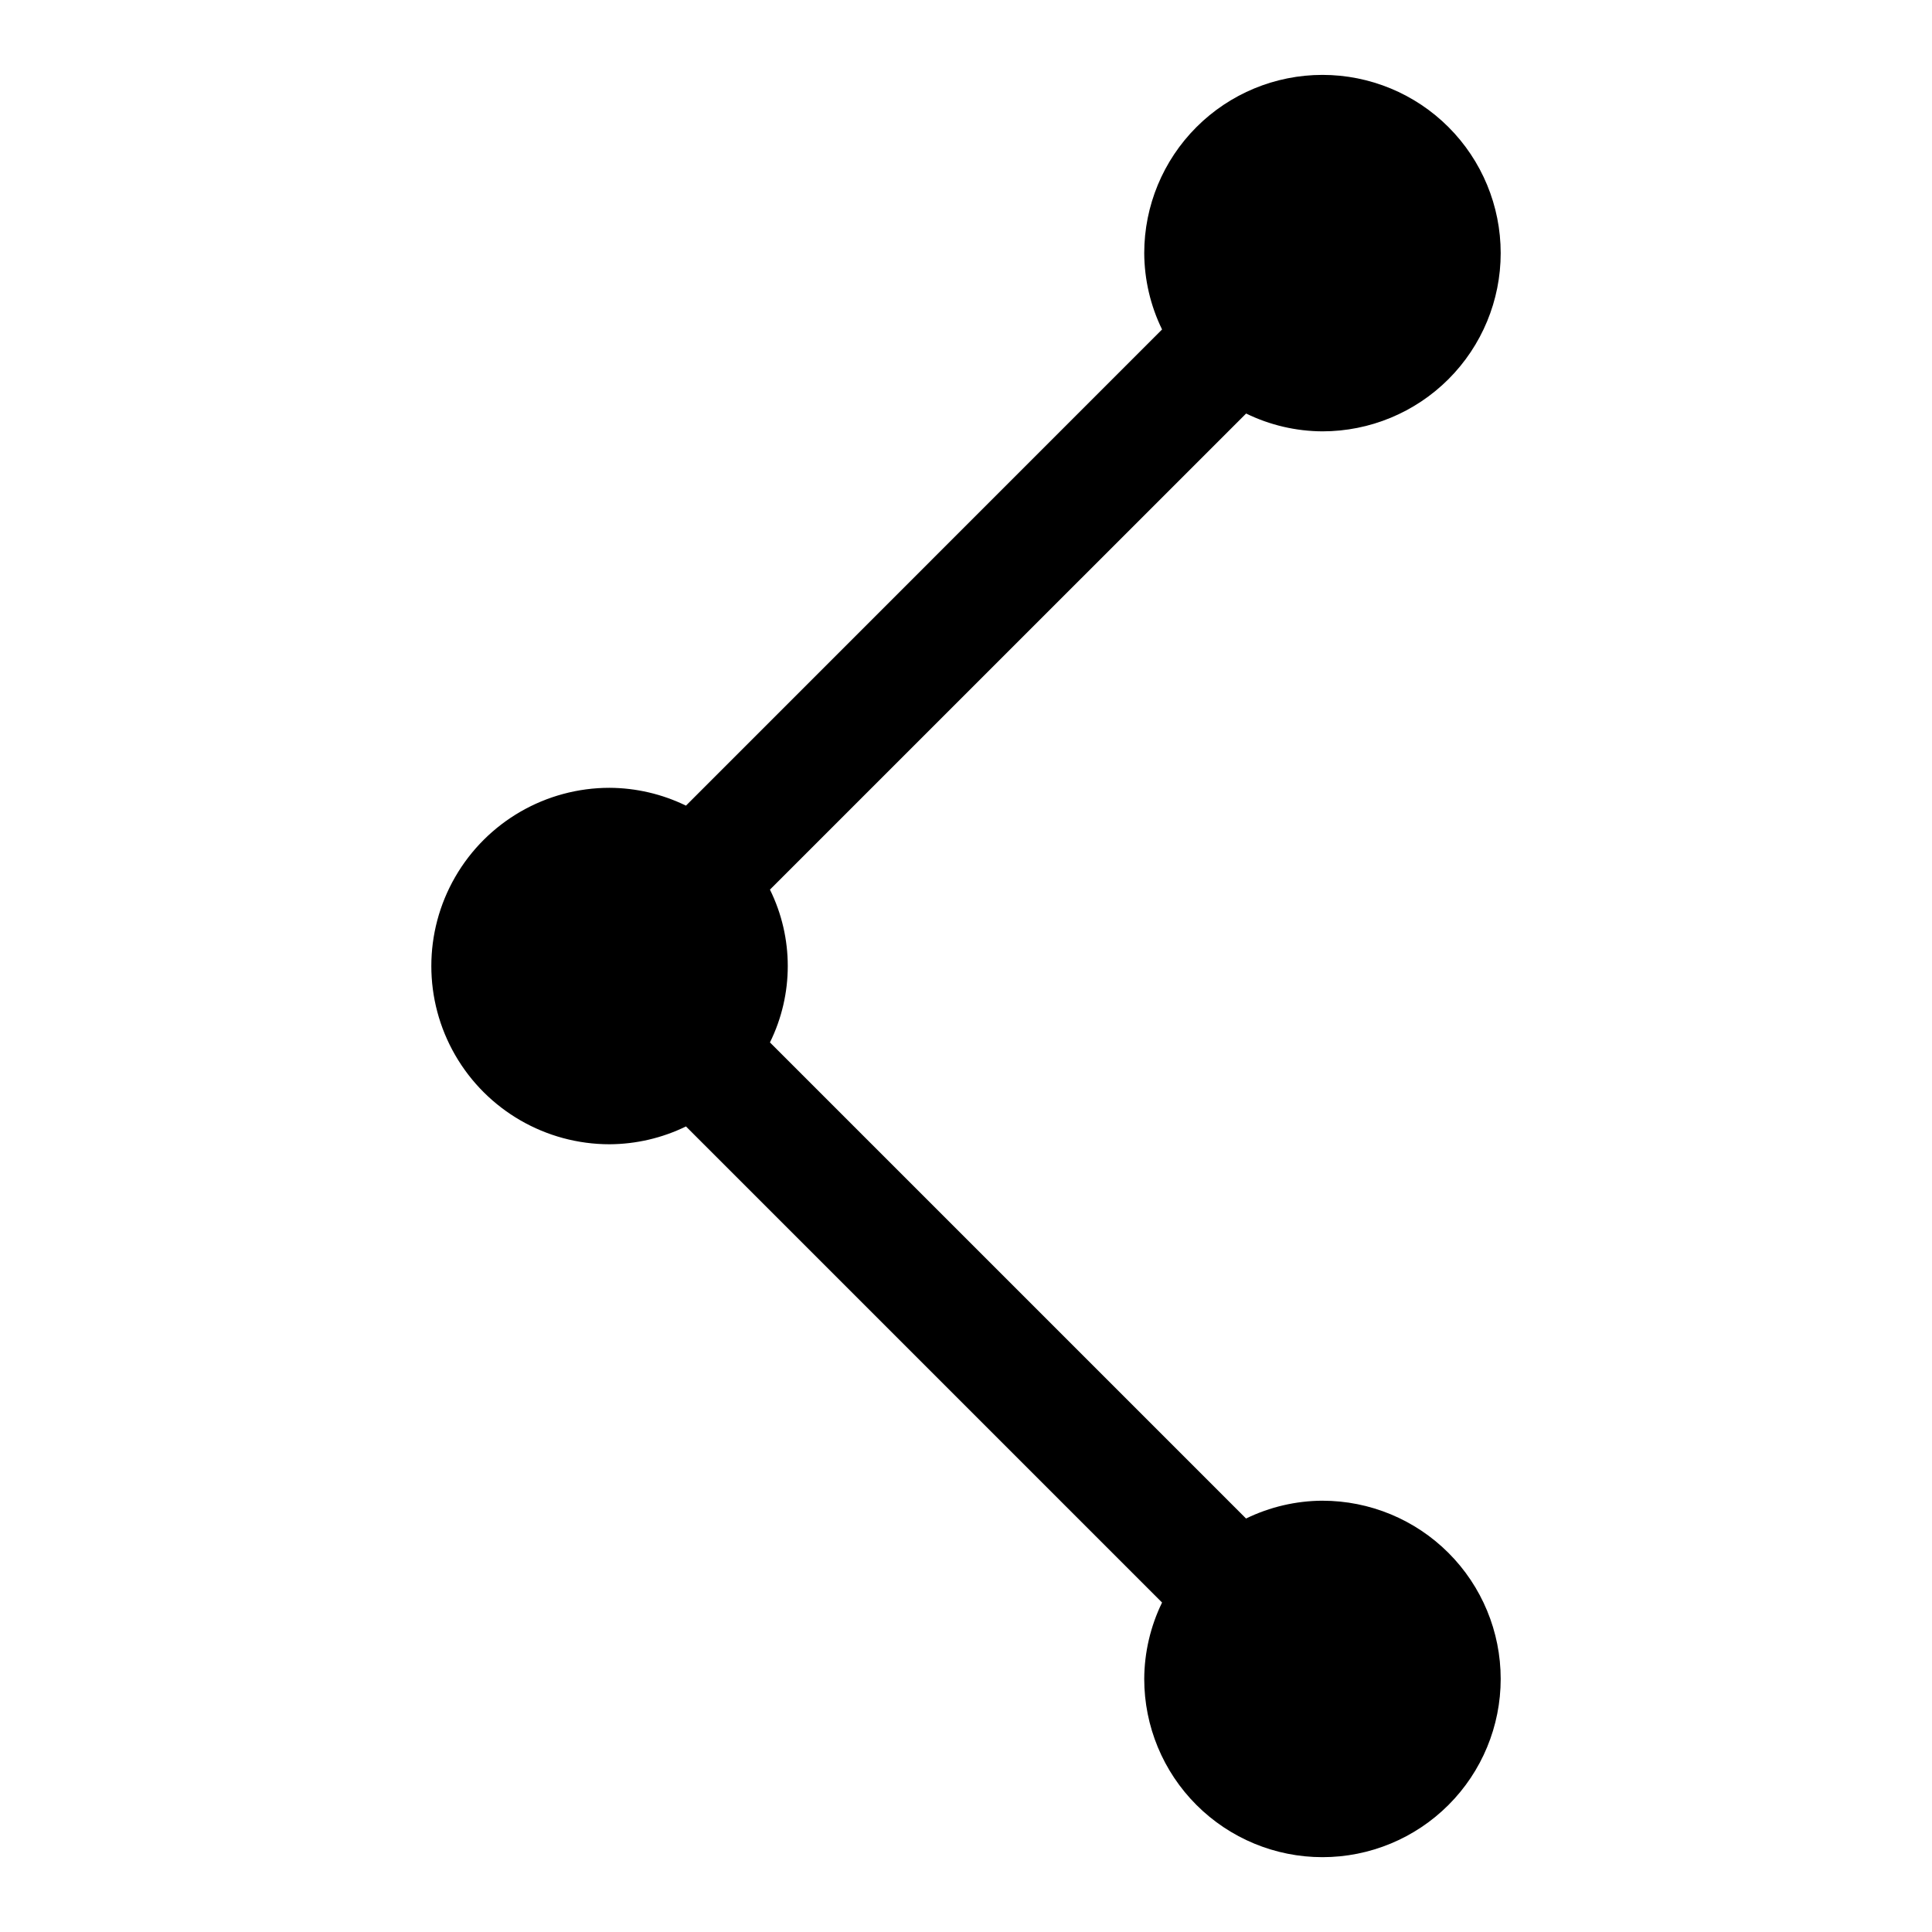
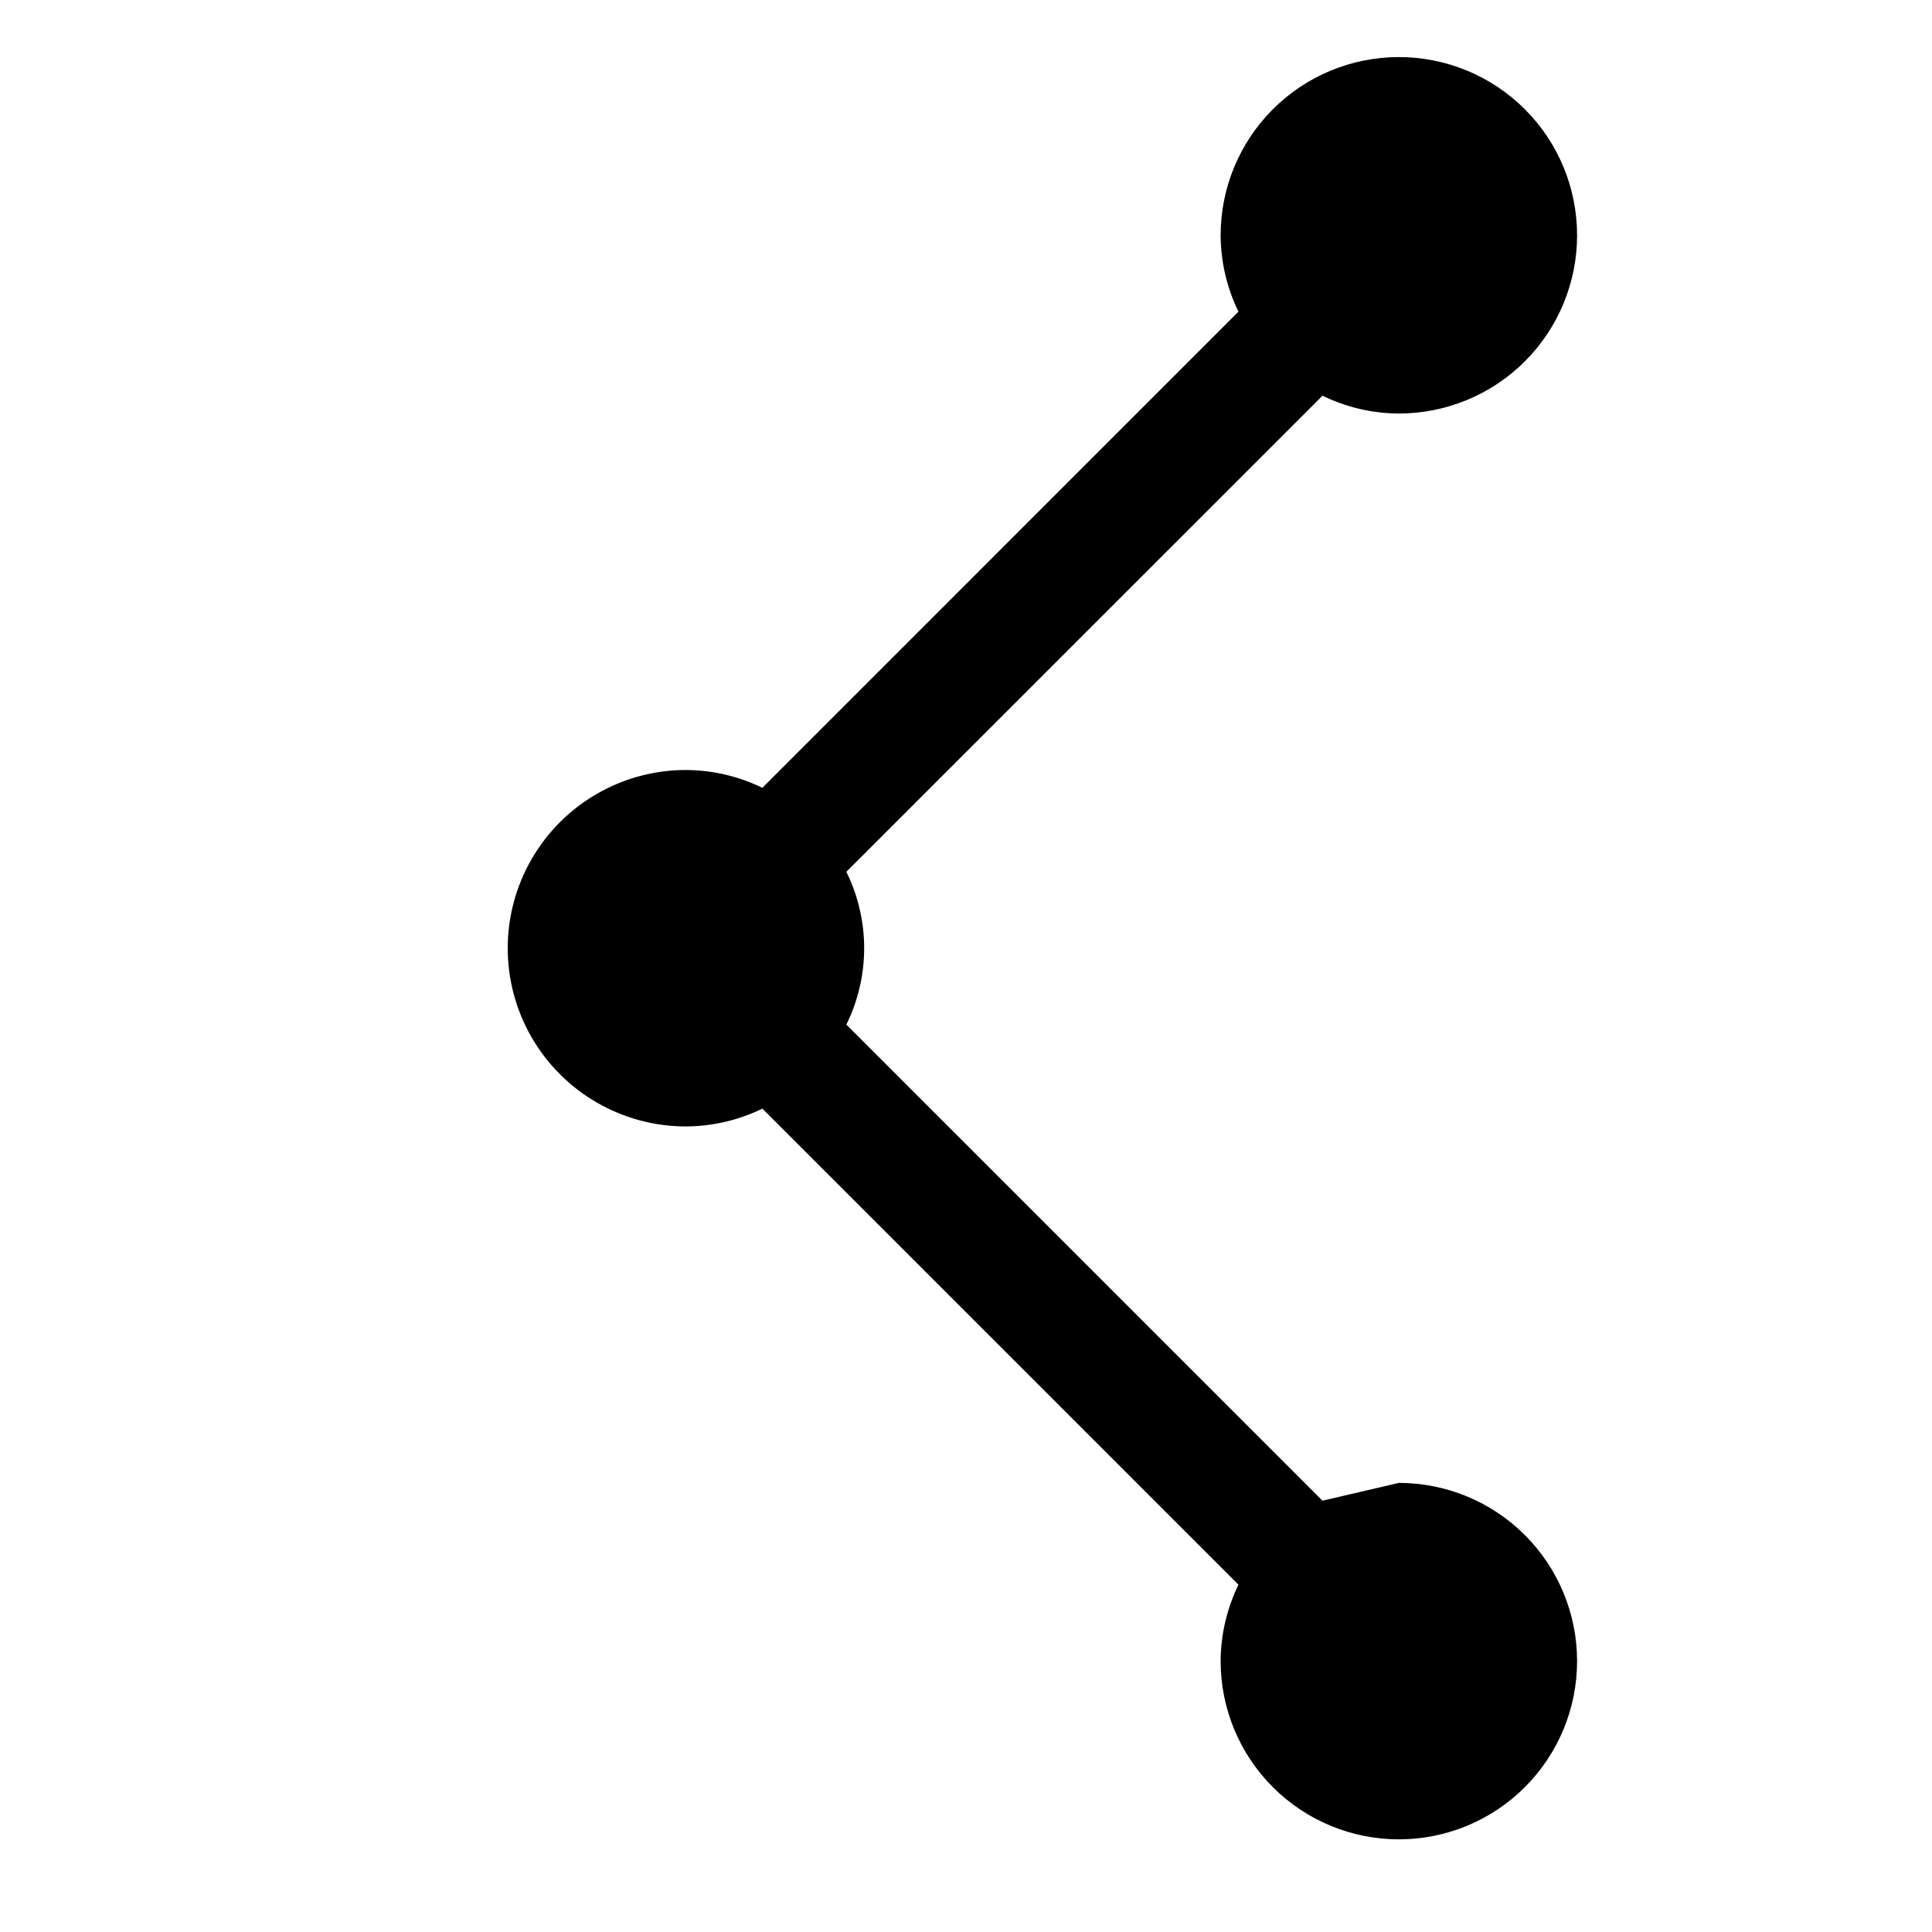
<svg xmlns="http://www.w3.org/2000/svg" fill="#000000" width="800px" height="800px" version="1.1" viewBox="144 144 512 512">
-   <path d="m494.46 541.7c-7.016 0.035-13.938 1.648-20.246 4.723l-126.17-126.17c6.297-12.766 6.297-27.73 0-40.496l126.19-126.17c6.305 3.078 13.219 4.691 20.23 4.723 12.527 0 24.543-4.977 33.398-13.832 8.859-8.859 13.836-20.871 13.836-33.398 0-12.527-4.977-24.539-13.836-33.398-8.855-8.859-20.871-13.836-33.398-13.836-12.523 0-24.539 4.977-33.395 13.836-8.859 8.859-13.836 20.871-13.836 33.398 0.035 7.012 1.648 13.93 4.723 20.23l-126.17 126.19c-6.309-3.074-13.23-4.688-20.246-4.723-16.875 0-32.469 9.004-40.906 23.617-8.438 14.613-8.438 32.617 0 47.23s24.031 23.617 40.906 23.617c7.016-0.035 13.938-1.648 20.246-4.723l126.17 126.17c-3.074 6.309-4.688 13.23-4.723 20.246 0 12.527 4.977 24.543 13.836 33.398 8.855 8.859 20.871 13.836 33.395 13.836 12.527 0 24.543-4.977 33.398-13.836 8.859-8.855 13.836-20.871 13.836-33.398 0-12.527-4.977-24.539-13.836-33.398-8.855-8.855-20.871-13.832-33.398-13.832z" />
+   <path d="m494.46 541.7l-126.17-126.17c6.297-12.766 6.297-27.73 0-40.496l126.19-126.17c6.305 3.078 13.219 4.691 20.23 4.723 12.527 0 24.543-4.977 33.398-13.832 8.859-8.859 13.836-20.871 13.836-33.398 0-12.527-4.977-24.539-13.836-33.398-8.855-8.859-20.871-13.836-33.398-13.836-12.523 0-24.539 4.977-33.395 13.836-8.859 8.859-13.836 20.871-13.836 33.398 0.035 7.012 1.648 13.93 4.723 20.23l-126.17 126.19c-6.309-3.074-13.23-4.688-20.246-4.723-16.875 0-32.469 9.004-40.906 23.617-8.438 14.613-8.438 32.617 0 47.23s24.031 23.617 40.906 23.617c7.016-0.035 13.938-1.648 20.246-4.723l126.17 126.17c-3.074 6.309-4.688 13.23-4.723 20.246 0 12.527 4.977 24.543 13.836 33.398 8.855 8.859 20.871 13.836 33.395 13.836 12.527 0 24.543-4.977 33.398-13.836 8.859-8.855 13.836-20.871 13.836-33.398 0-12.527-4.977-24.539-13.836-33.398-8.855-8.855-20.871-13.832-33.398-13.832z" />
</svg>